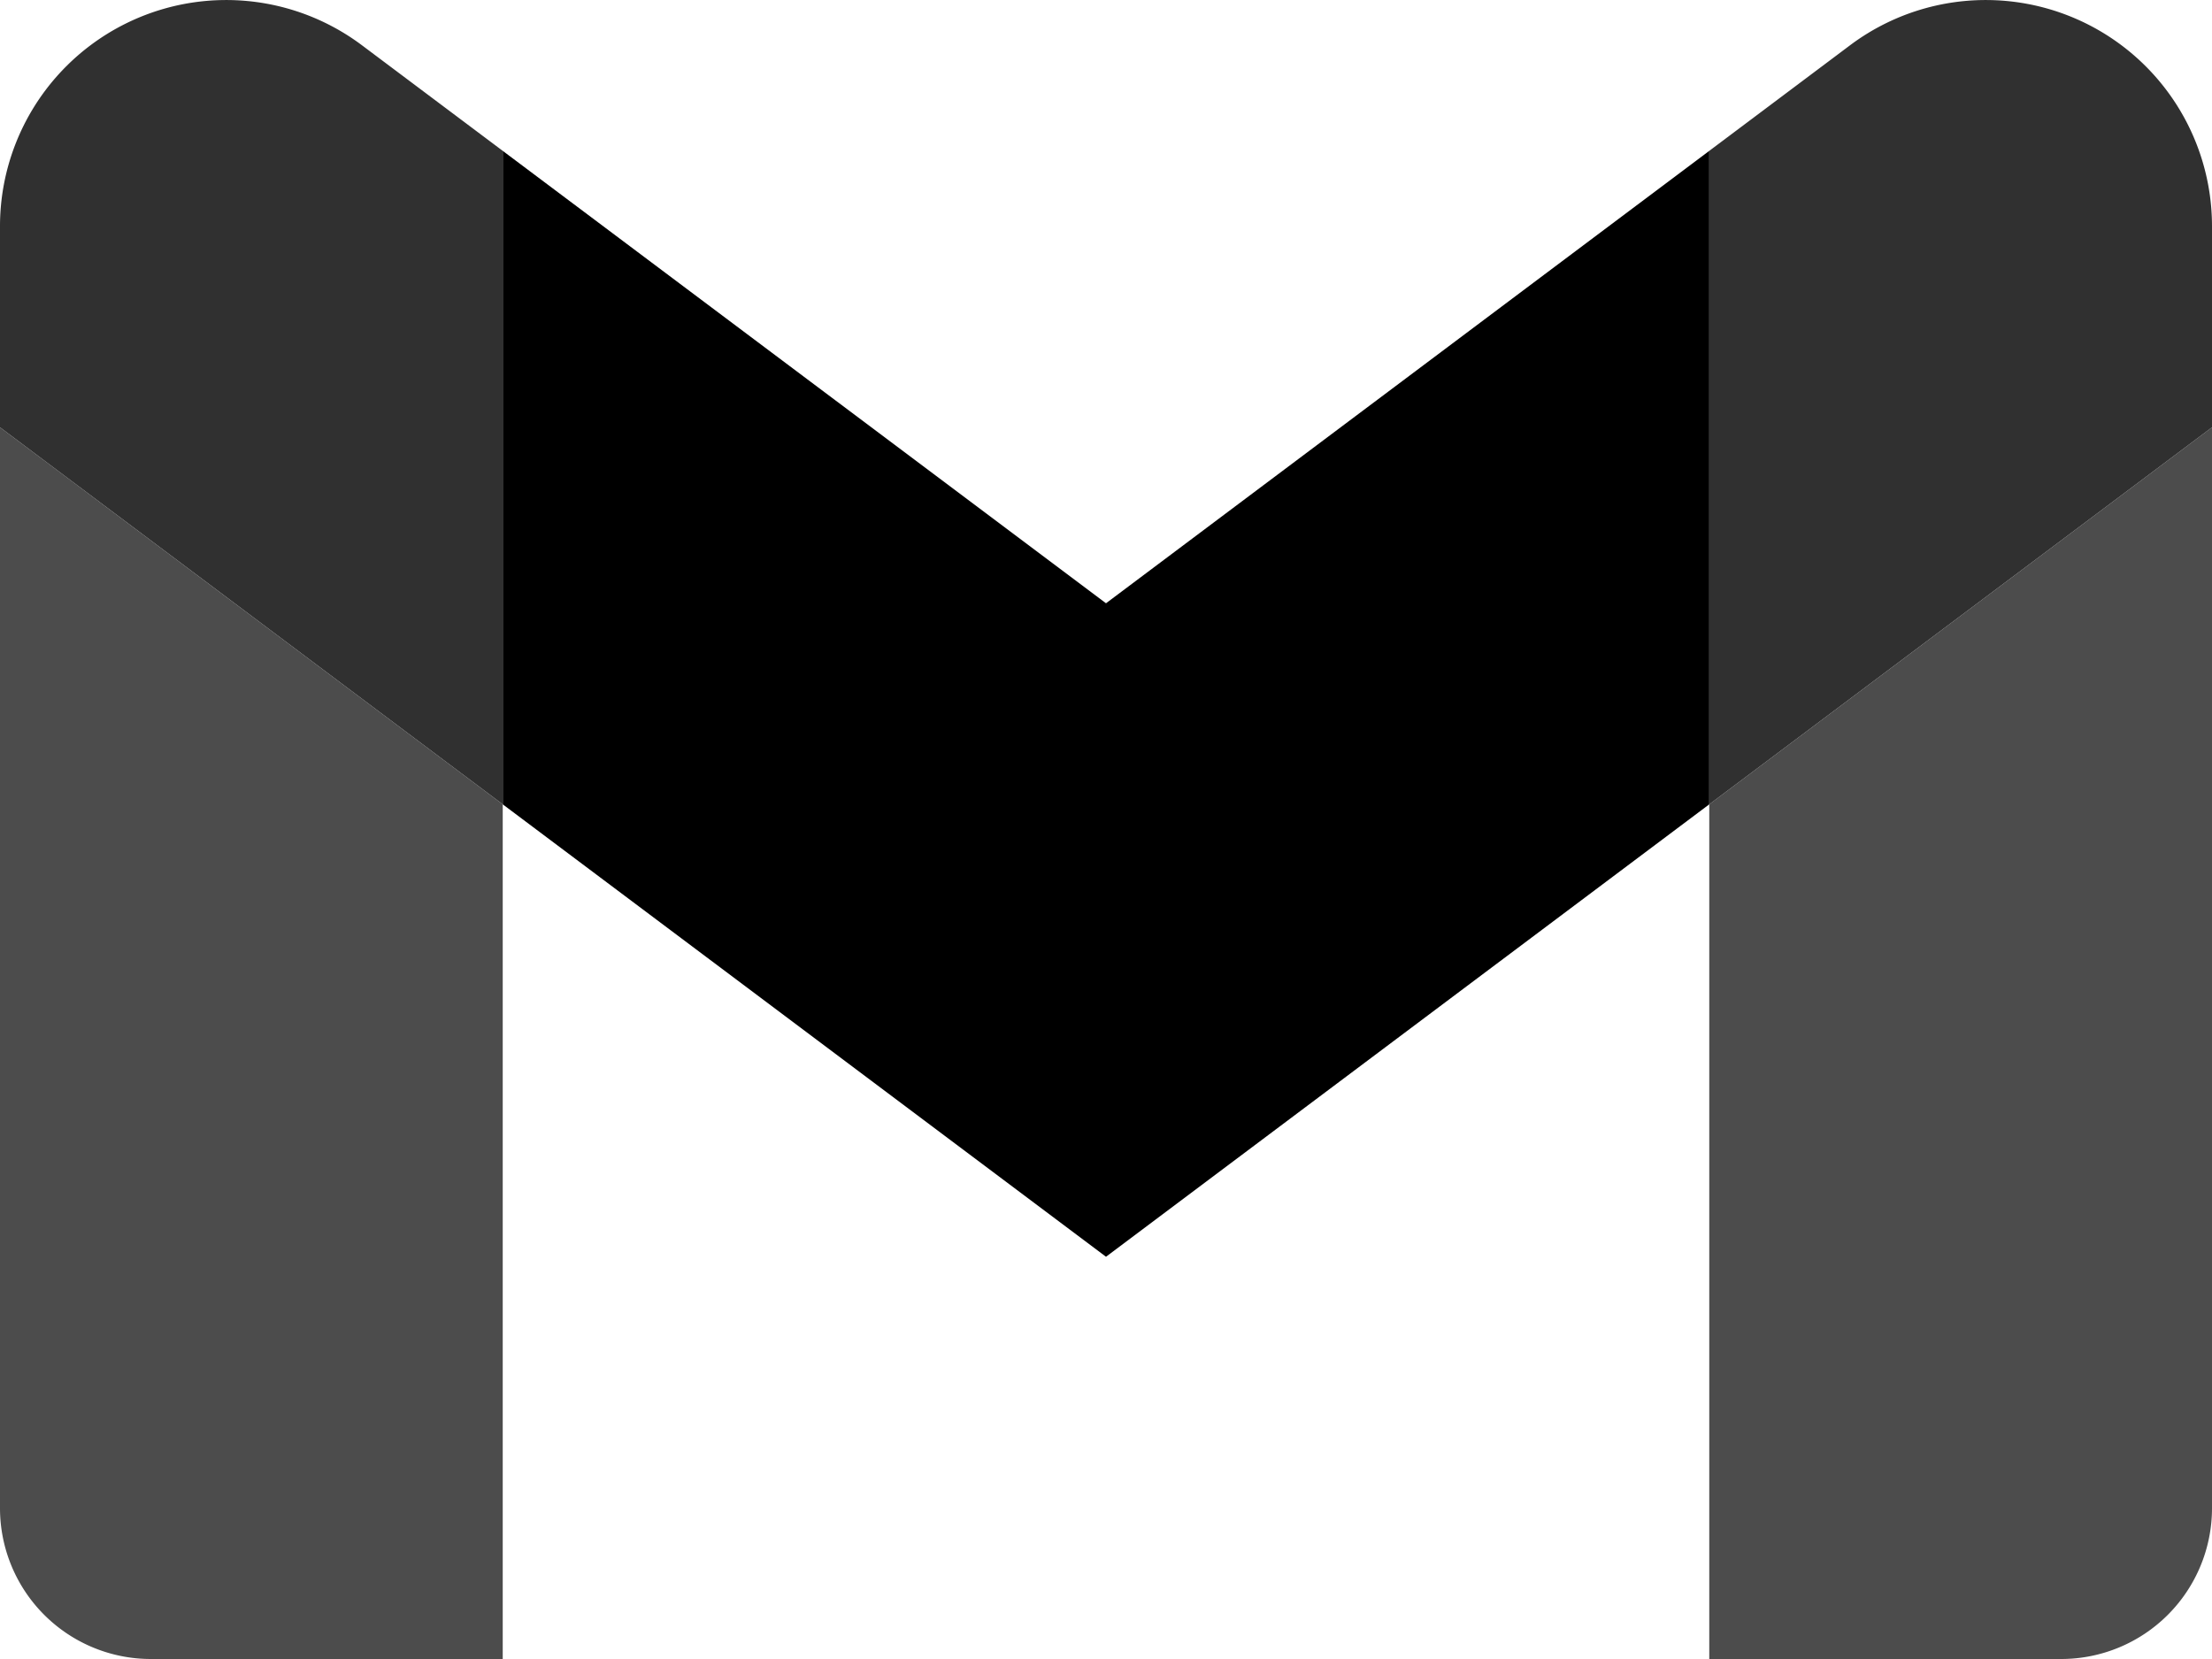
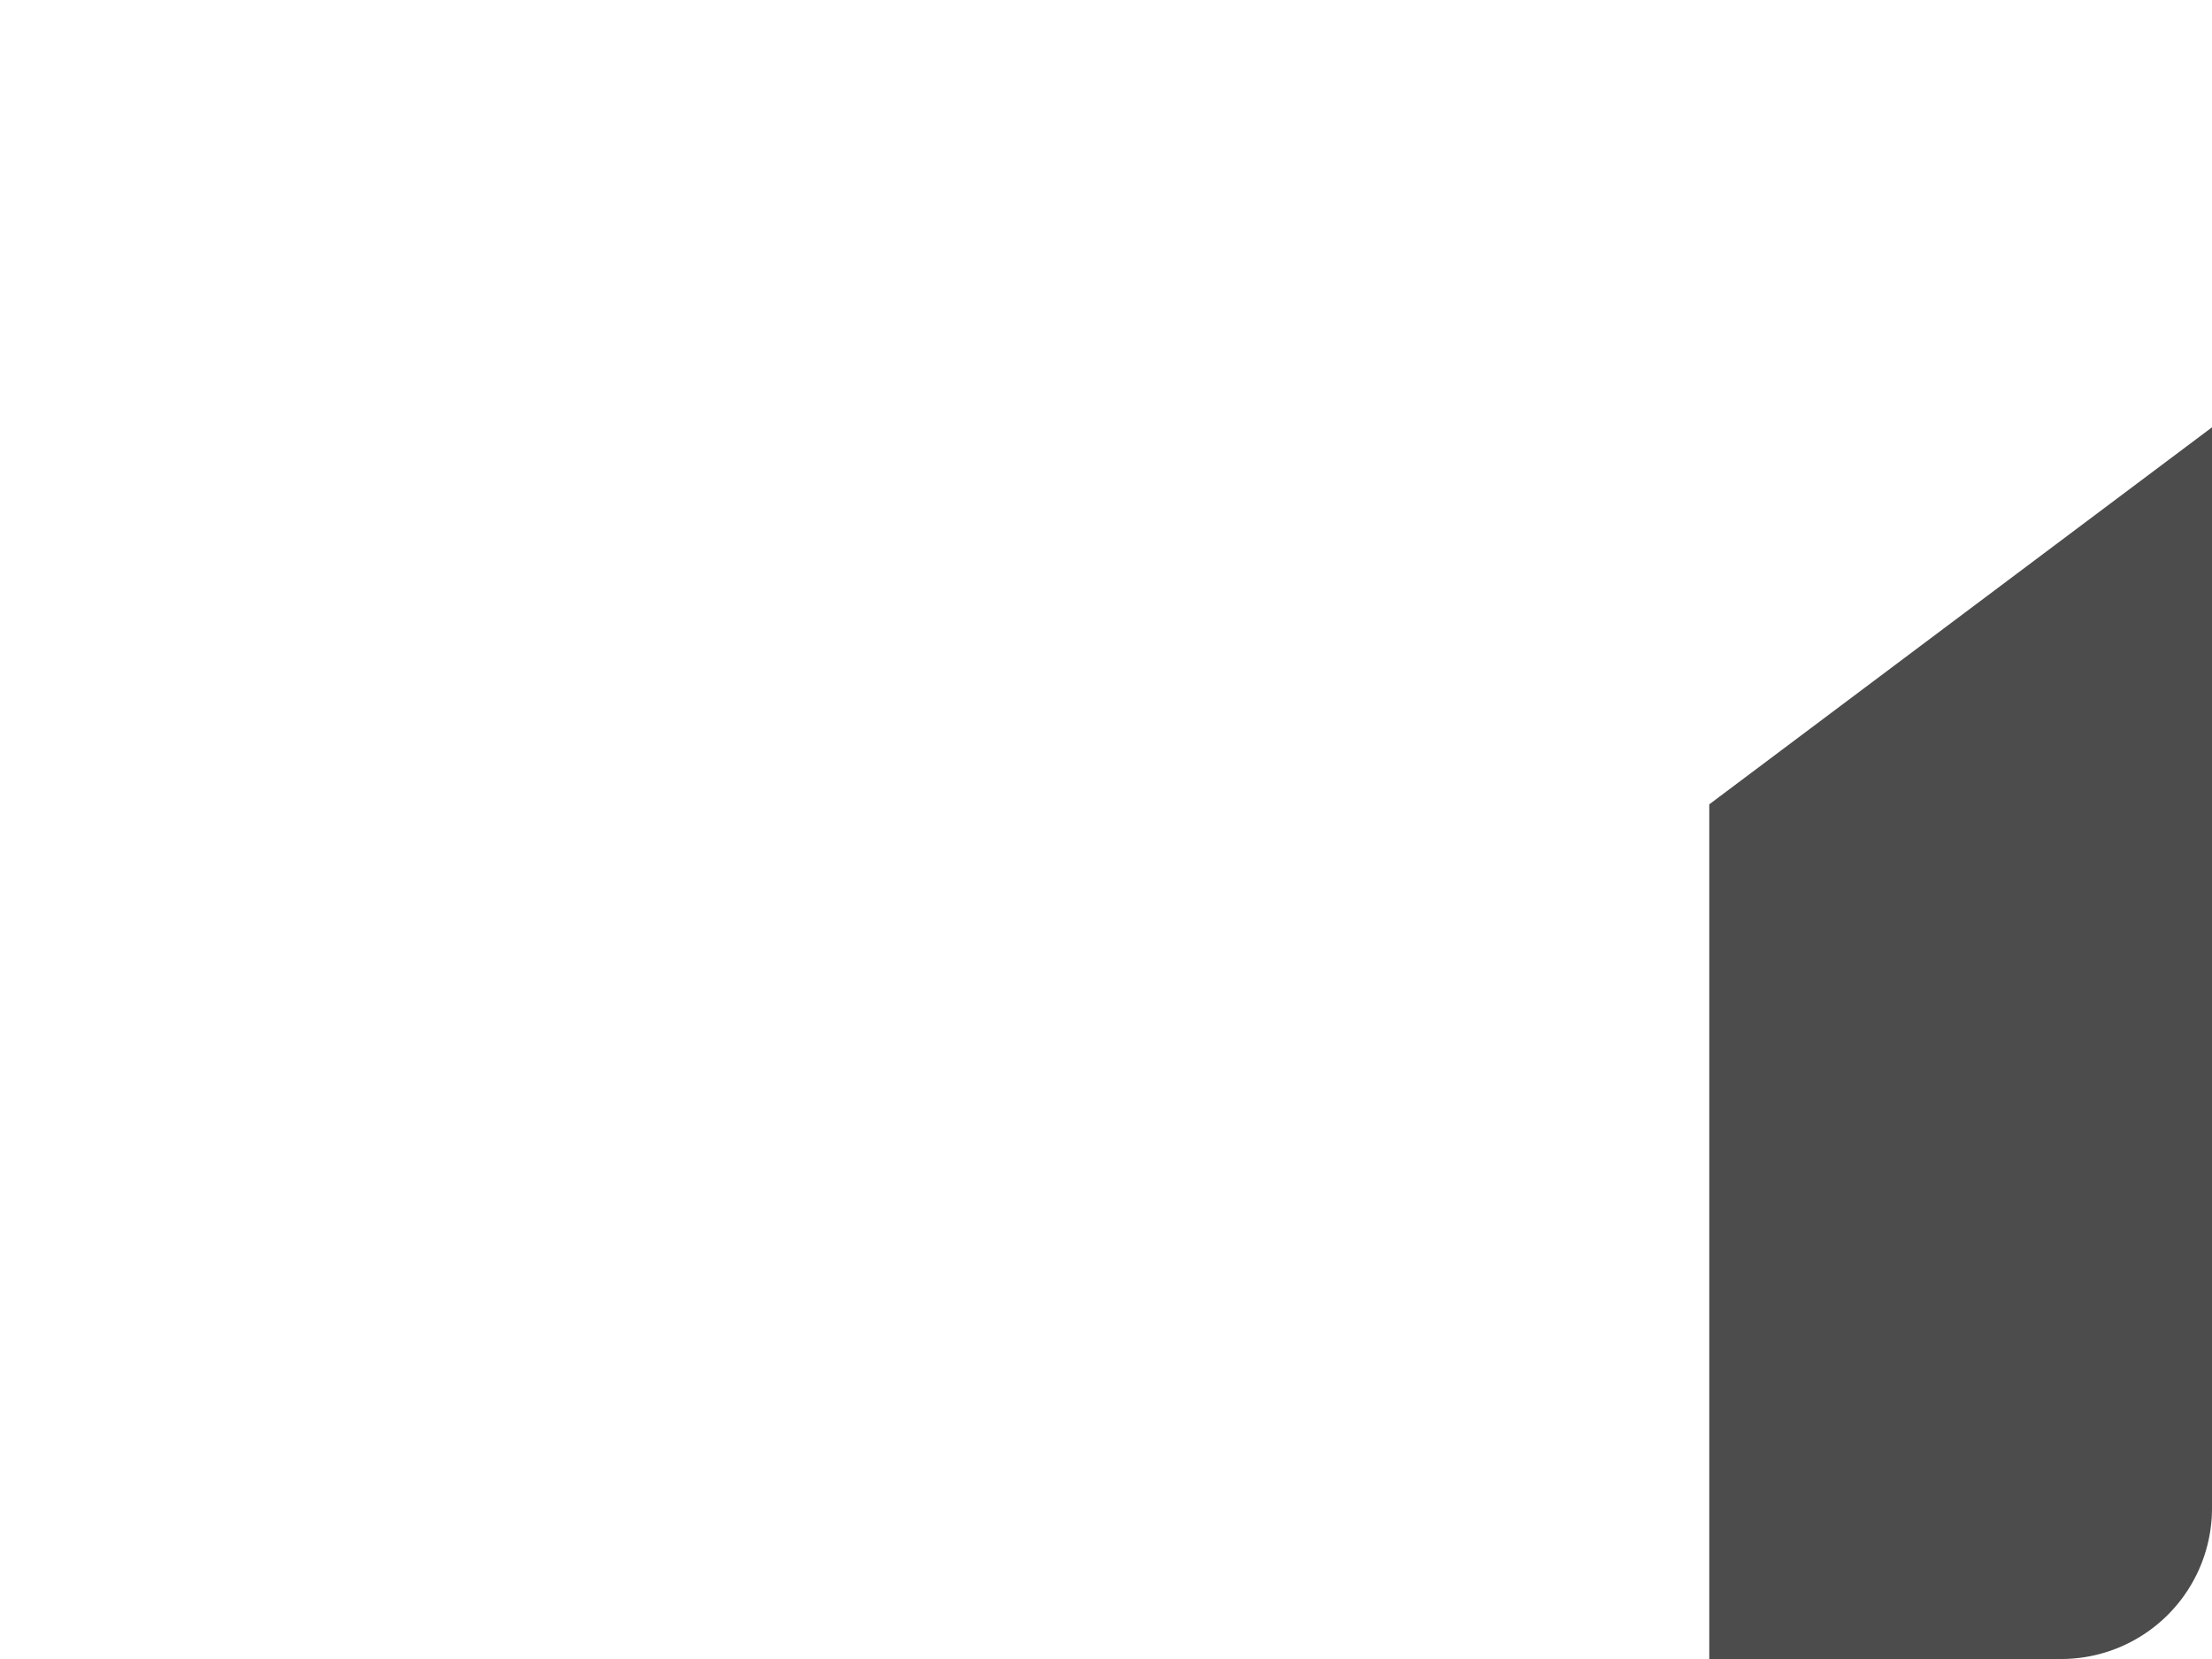
<svg xmlns="http://www.w3.org/2000/svg" id="Layer_1" data-name="Layer 1" viewBox="0 0 638 478.49">
  <defs>
    <style>.cls-1{fill:#4c4c4c;}.cls-2{fill:#303030;}</style>
  </defs>
-   <path id="path8" class="cls-1" d="M224.5,739.25H326V492.74L181,384V695.75A43.51,43.51,0,0,0,224.5,739.25Z" transform="translate(-181 -260.75)" />
  <path id="path10" class="cls-1" d="M674,739.25H775.5a43.5,43.5,0,0,0,43.5-43.5V384L674,492.74Z" transform="translate(-181 -260.75)" />
-   <path id="path12" class="cls-2" d="M674,304.26V492.74L819,384V326a65.25,65.25,0,0,0-104.4-52.19Z" transform="translate(-181 -260.75)" />
-   <path id="path14" d="M326,492.74V304.26L500,434.75,674,304.26V492.74L500,623.23Z" transform="translate(-181 -260.75)" />
-   <path id="path16" class="cls-2" d="M181,326v58L326,492.74V304.26l-40.6-30.45A65.25,65.25,0,0,0,181,326Z" transform="translate(-181 -260.75)" />
</svg>